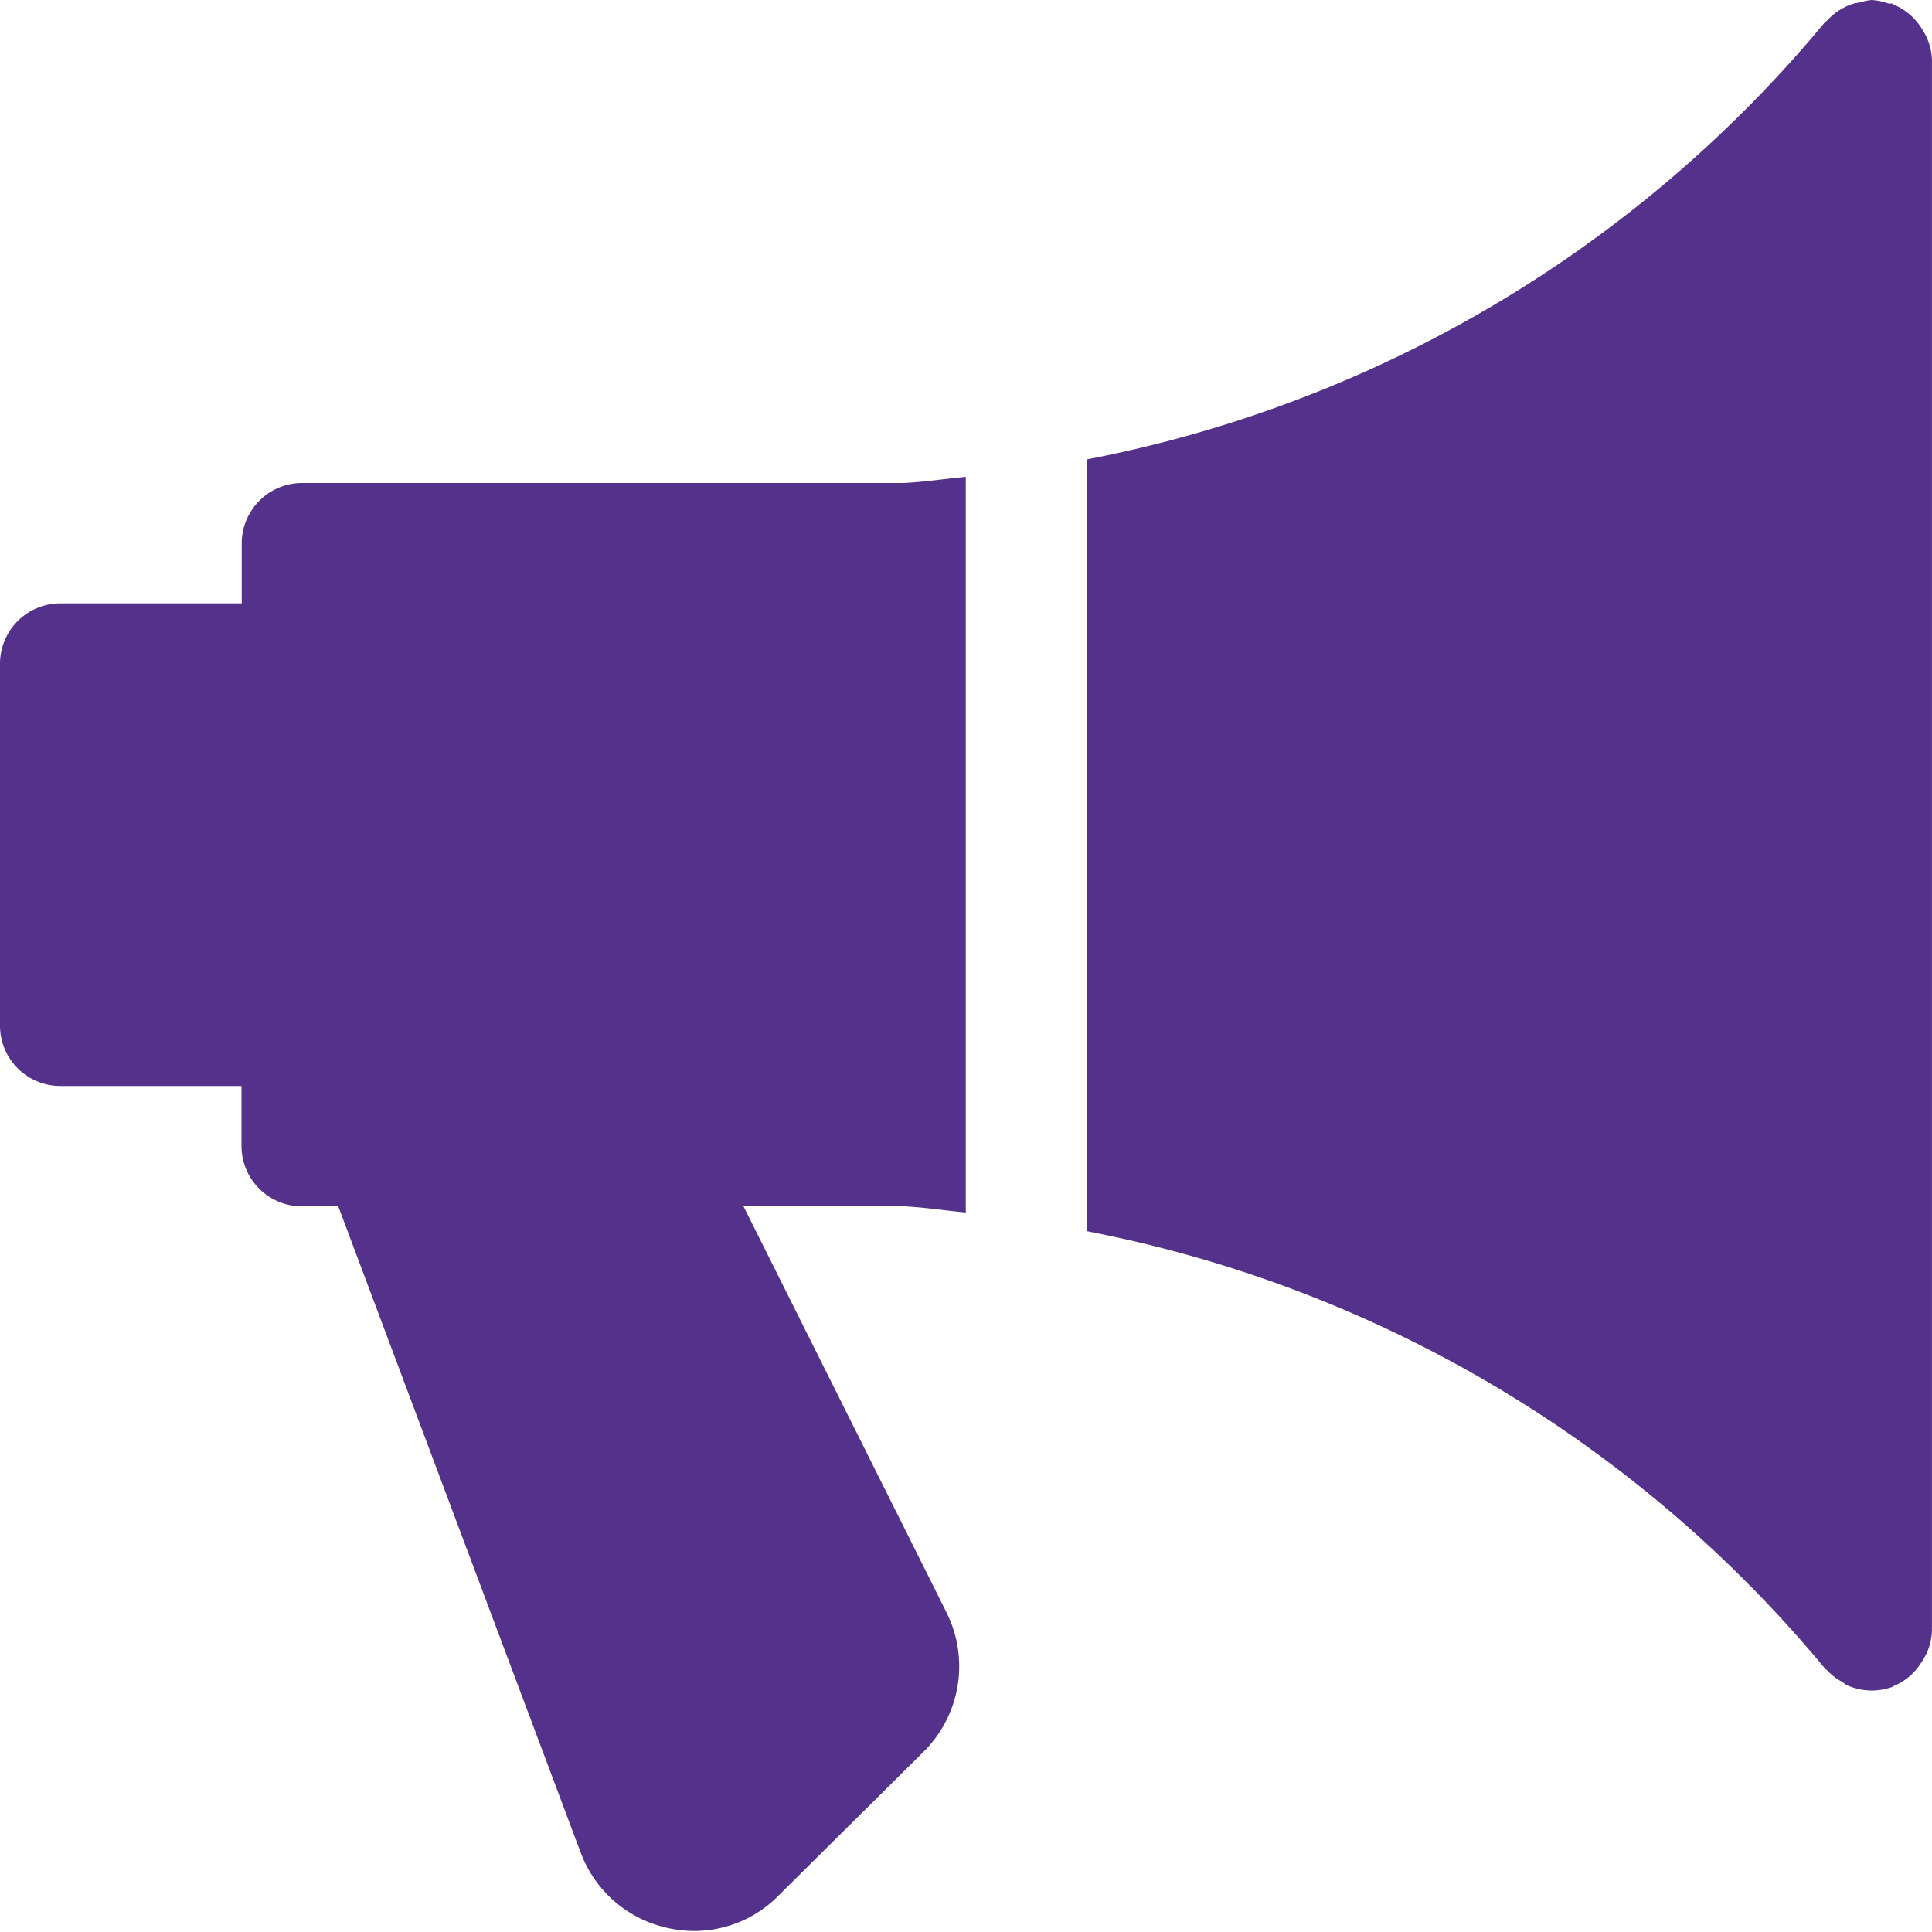
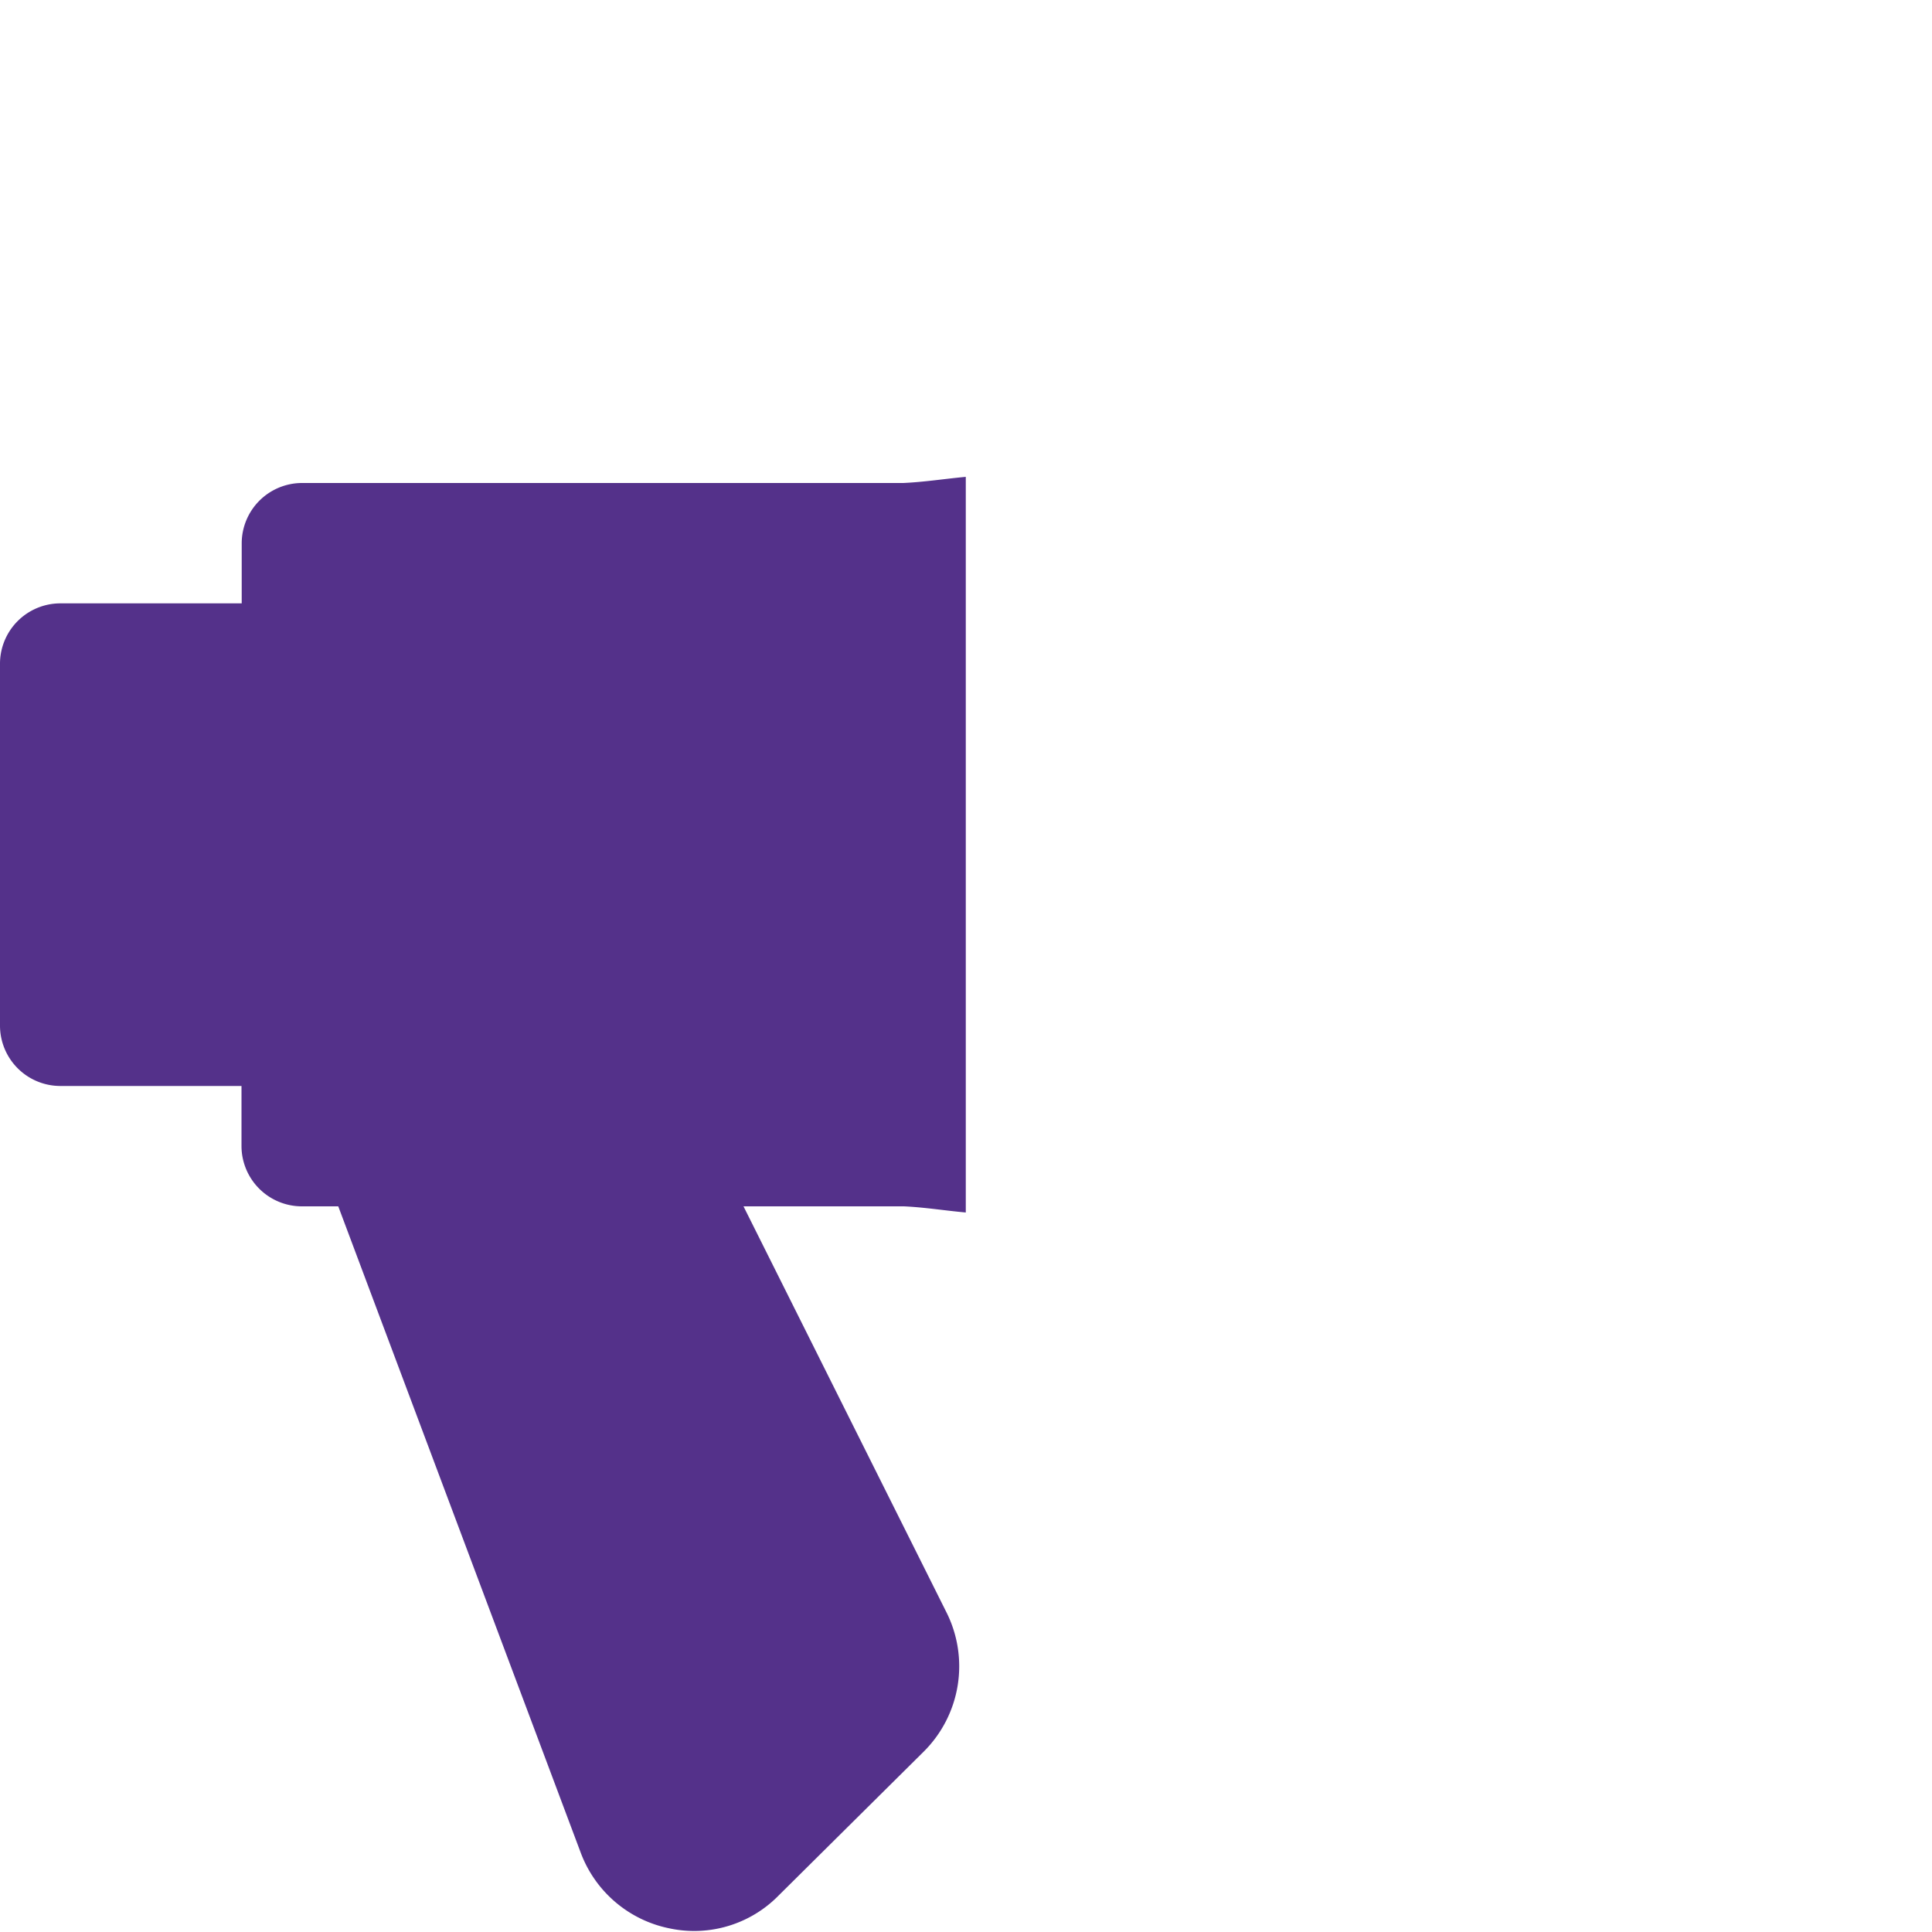
<svg xmlns="http://www.w3.org/2000/svg" id="Vermittlung_Beschwerden" width="44.944" height="44.947" viewBox="0 0 44.944 44.947">
  <path id="Pfad_157" data-name="Pfad 157" d="M7.023,126.511a1.405,1.405,0,0,0-1.4,1.4v1.4H1.4a1.405,1.405,0,0,0-1.4,1.4v8.427a1.405,1.405,0,0,0,1.4,1.4H5.618v1.4a1.405,1.405,0,0,0,1.4,1.4h.851l5.646,15.051a2.794,2.794,0,0,0,2.067,1.747,2.749,2.749,0,0,0,2.537-.772l3.374-3.346a2.8,2.8,0,0,0,.517-3.25l-4.714-9.43h3.73c.483.022.961.1,1.441.143V126.368c-.486.045-.966.121-1.455.143Z" transform="translate(0 -115.275)" fill="#54318a" />
-   <path id="Pfad_158" data-name="Pfad 158" d="M307.433.68a.994.994,0,0,0-.09-.132A1.388,1.388,0,0,0,306.756.1c-.008,0-.014-.014-.022-.017-.028-.008-.053.006-.081,0A1.4,1.4,0,0,0,306.259,0a1.3,1.3,0,0,0-.272.056,1.555,1.555,0,0,0-.157.031,1.394,1.394,0,0,0-.615.4c-.011.011-.028.014-.039.025A29.557,29.557,0,0,1,288,10.688V28.641a29.553,29.553,0,0,1,17.174,10.174c.011.014.031.02.045.037a1.362,1.362,0,0,0,.348.27c.042.025.076.062.118.081a1.446,1.446,0,0,0,.573.124,1.467,1.467,0,0,0,.475-.081c.008,0,.014-.014.022-.017a1.366,1.366,0,0,0,.587-.449c.034-.045.059-.084.09-.132a1.36,1.36,0,0,0,.23-.725V1.4A1.36,1.36,0,0,0,307.433.68Z" transform="translate(-262.719)" fill="#54318a" />
</svg>